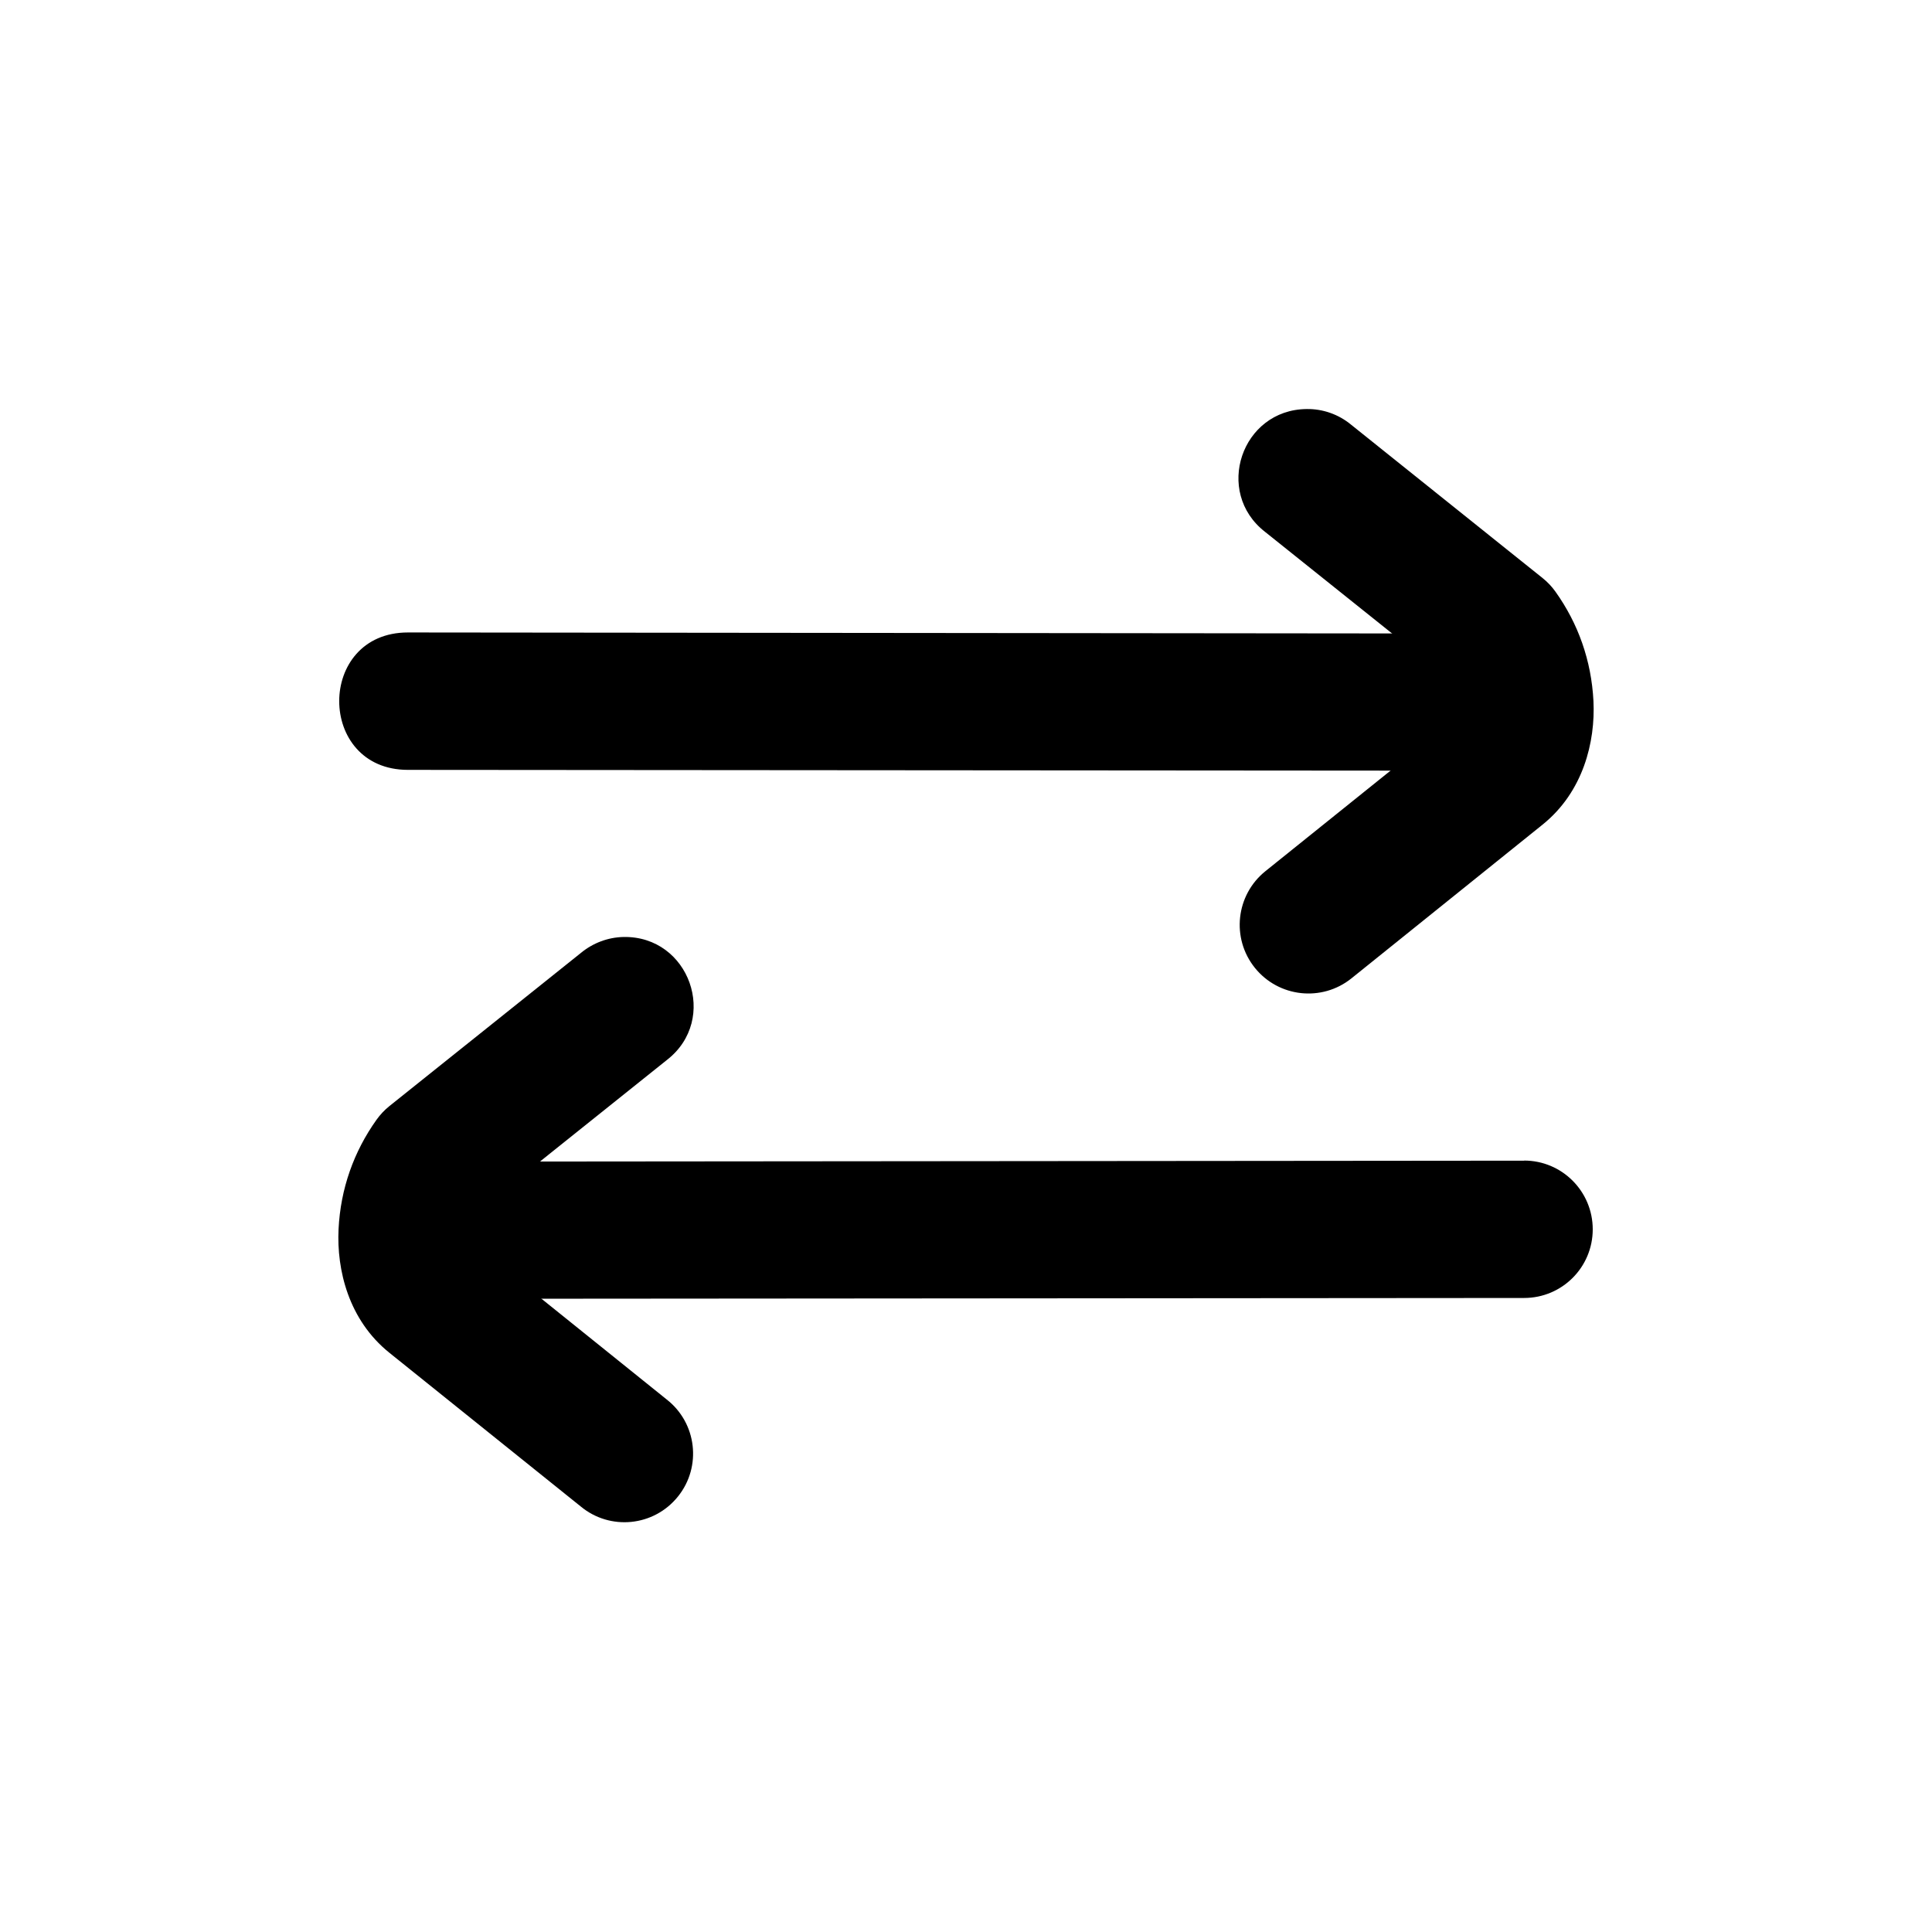
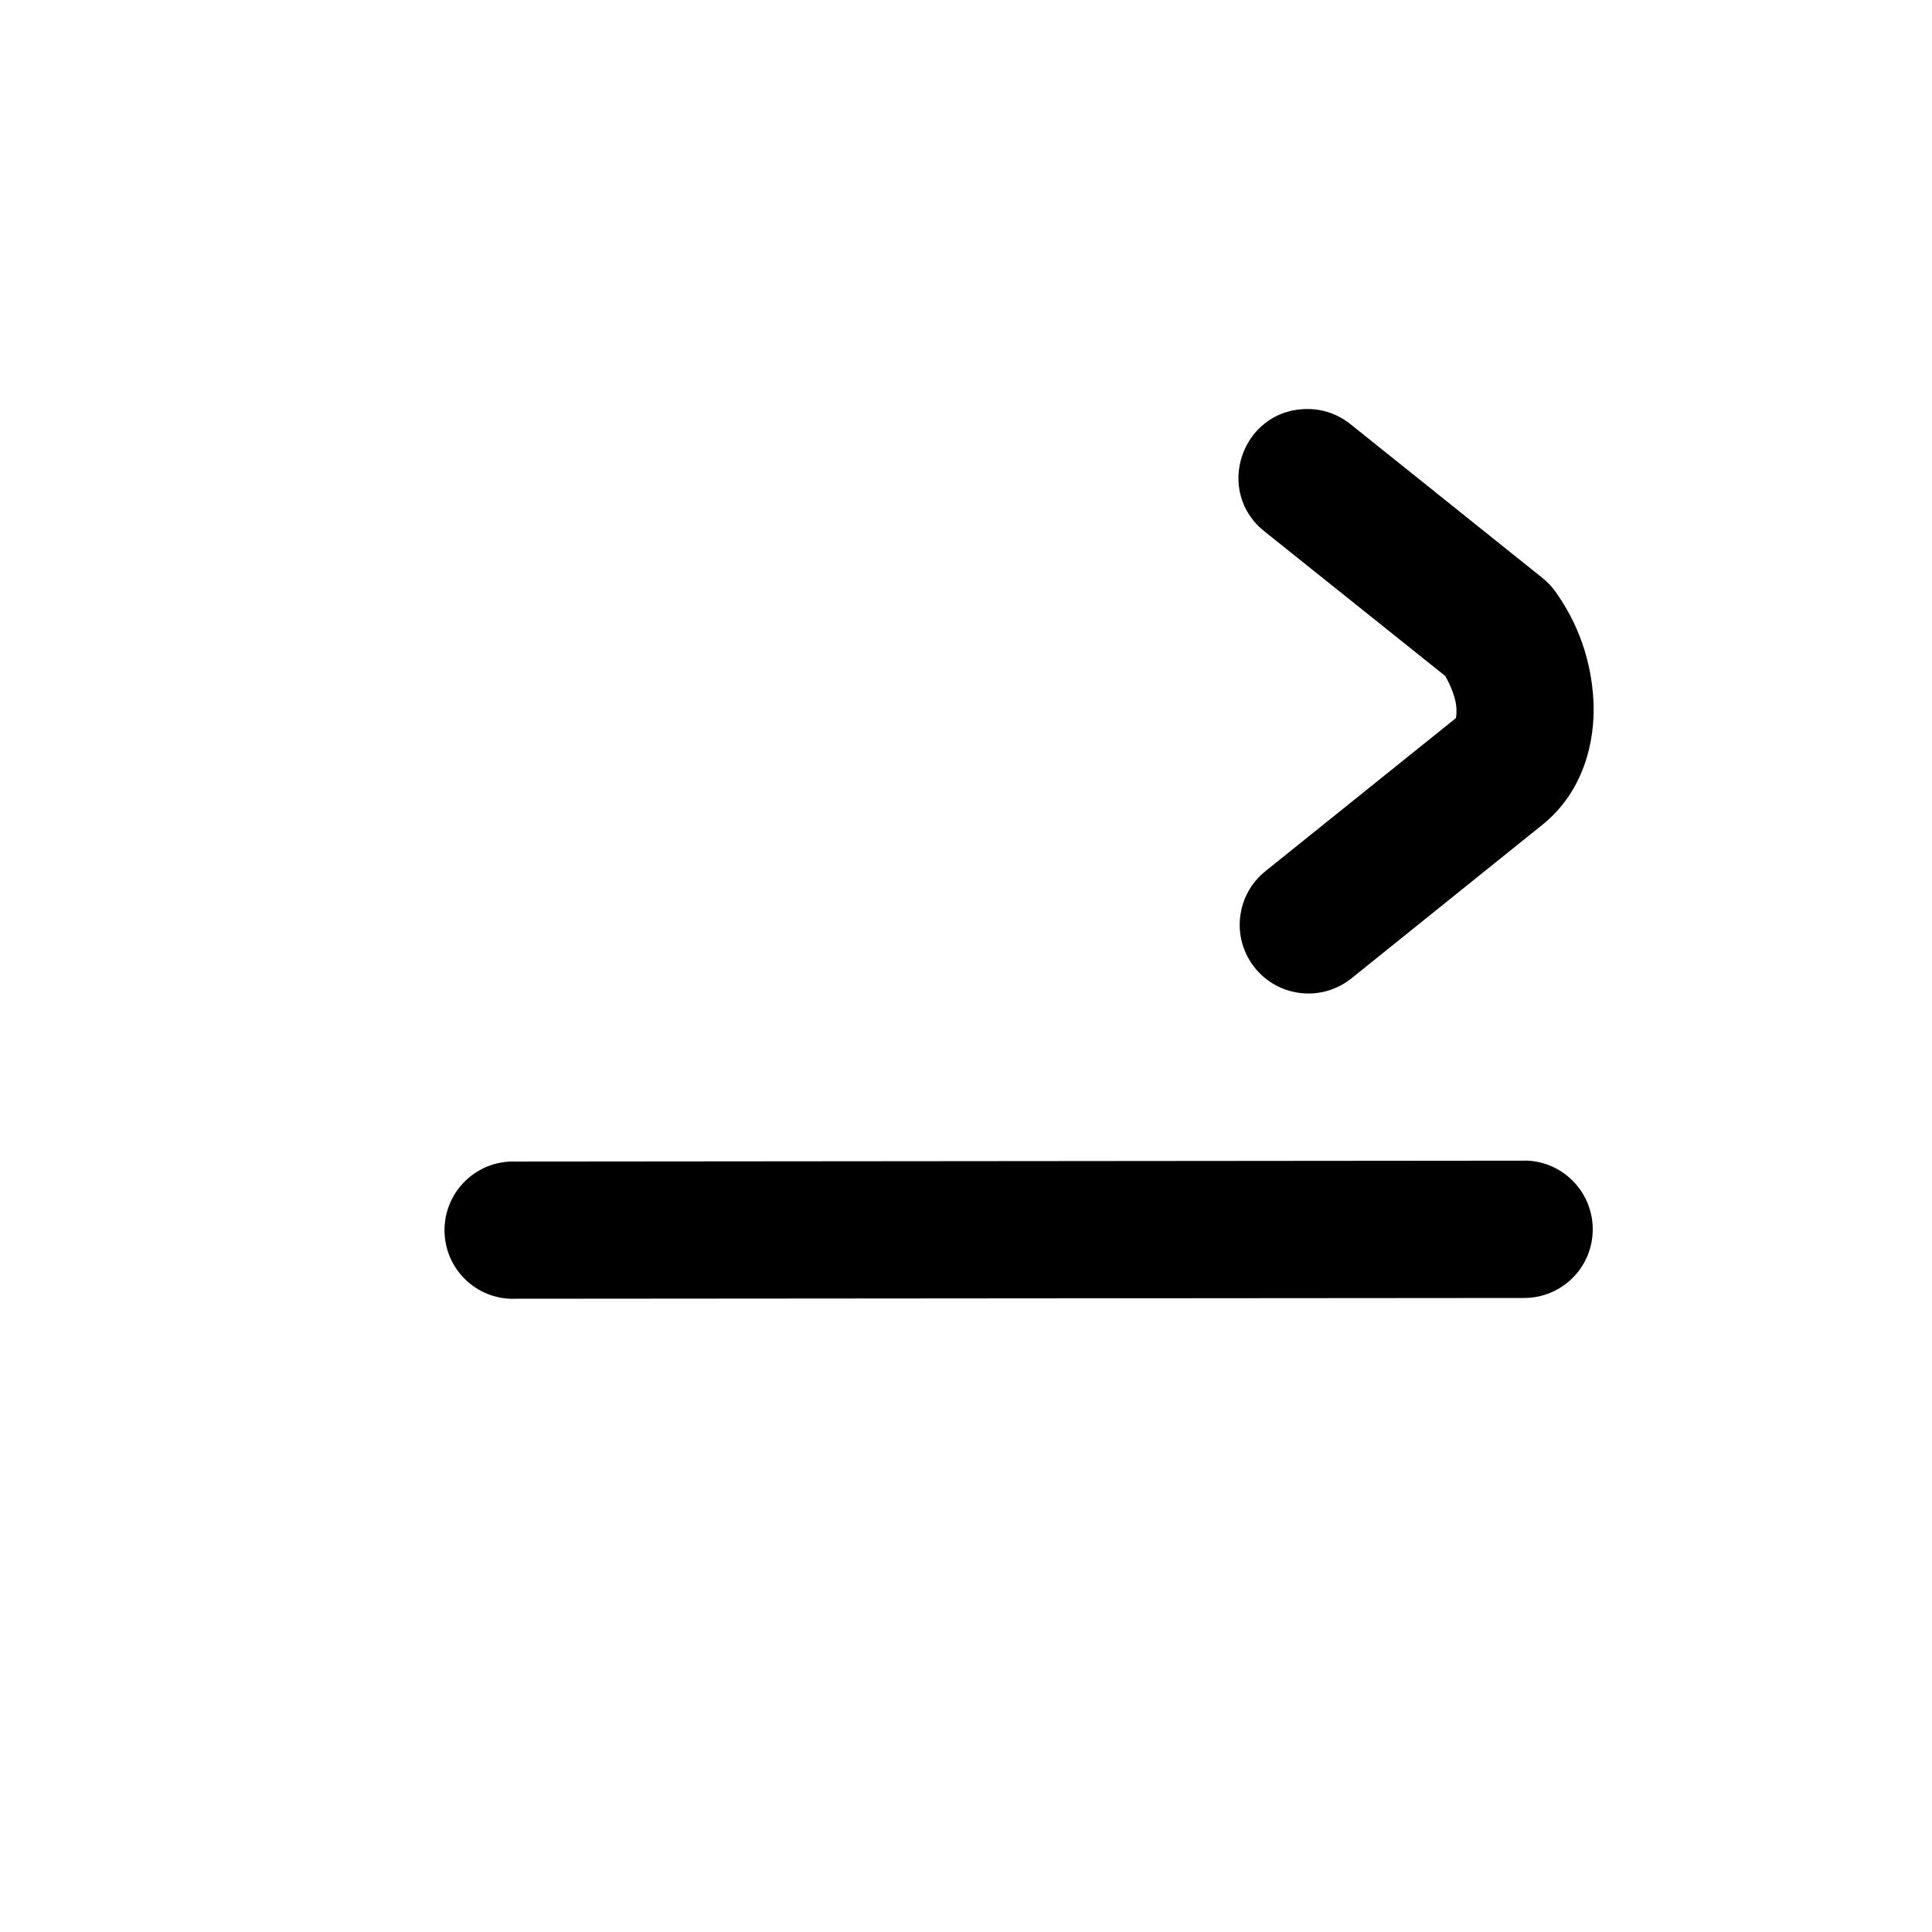
<svg xmlns="http://www.w3.org/2000/svg" fill="#000000" width="800px" height="800px" version="1.1" viewBox="144 144 512 512">
  <g>
-     <path d="m252.11 311.61c-24.289 0-24.289 36.414 0 36.414l267.24 0.203c10.289 0.379 18.859-7.875 18.859-18.191 0-10.289-8.57-18.547-18.859-18.16z" />
-     <path d="m490.26 252.4c-17.258 0.172-24.609 21.984-10.996 32.559l47.754 38.199c1.344 2.328 2.801 5.828 2.945 8.445 0.145 3.012-0.465 2.949 0.027 2.574l-50.645 40.695c-7.836 6.305-9.098 17.762-2.801 25.605 6.297 7.836 17.758 9.098 25.598 2.801l50.672-40.758c10.793-8.695 13.996-21.953 13.469-32.727-0.555-10.781-4.055-20.555-10.059-28.98-0.961-1.359-2.129-2.586-3.41-3.609l-50.785-40.676c-3.309-2.731-7.481-4.195-11.77-4.129z" />
+     <path d="m490.26 252.4c-17.258 0.172-24.609 21.984-10.996 32.559l47.754 38.199c1.344 2.328 2.801 5.828 2.945 8.445 0.145 3.012-0.465 2.949 0.027 2.574l-50.645 40.695c-7.836 6.305-9.098 17.762-2.801 25.605 6.297 7.836 17.758 9.098 25.598 2.801l50.672-40.758c10.793-8.695 13.996-21.953 13.469-32.727-0.555-10.781-4.055-20.555-10.059-28.98-0.961-1.359-2.129-2.586-3.41-3.609l-50.785-40.676c-3.309-2.731-7.481-4.195-11.77-4.129" />
    <path d="m547.9 451.59-267.24 0.234c-10.324-0.379-18.859 7.871-18.859 18.184 0 10.328 8.535 18.578 18.859 18.172l267.24-0.203c10.059 0 18.191-8.133 18.191-18.191s-8.133-18.223-18.191-18.223z" />
-     <path d="m309.2 392.31c-4.082 0.094-8.023 1.578-11.195 4.176l-50.816 40.645c-1.309 1.051-2.453 2.273-3.441 3.66-5.973 8.398-9.5 18.203-10.027 28.953-0.527 10.797 2.652 24.059 13.469 32.754l50.672 40.703c7.816 6.5 19.418 5.336 25.801-2.602 6.359-7.894 5.016-19.496-3-25.738l-50.676-40.766c0.5 0.414-0.09 0.469 0.062-2.508 0.117-2.621 1.574-6.117 2.945-8.48l47.754-38.215c13.848-10.742 5.977-32.938-11.547-32.582z" />
  </g>
</svg>